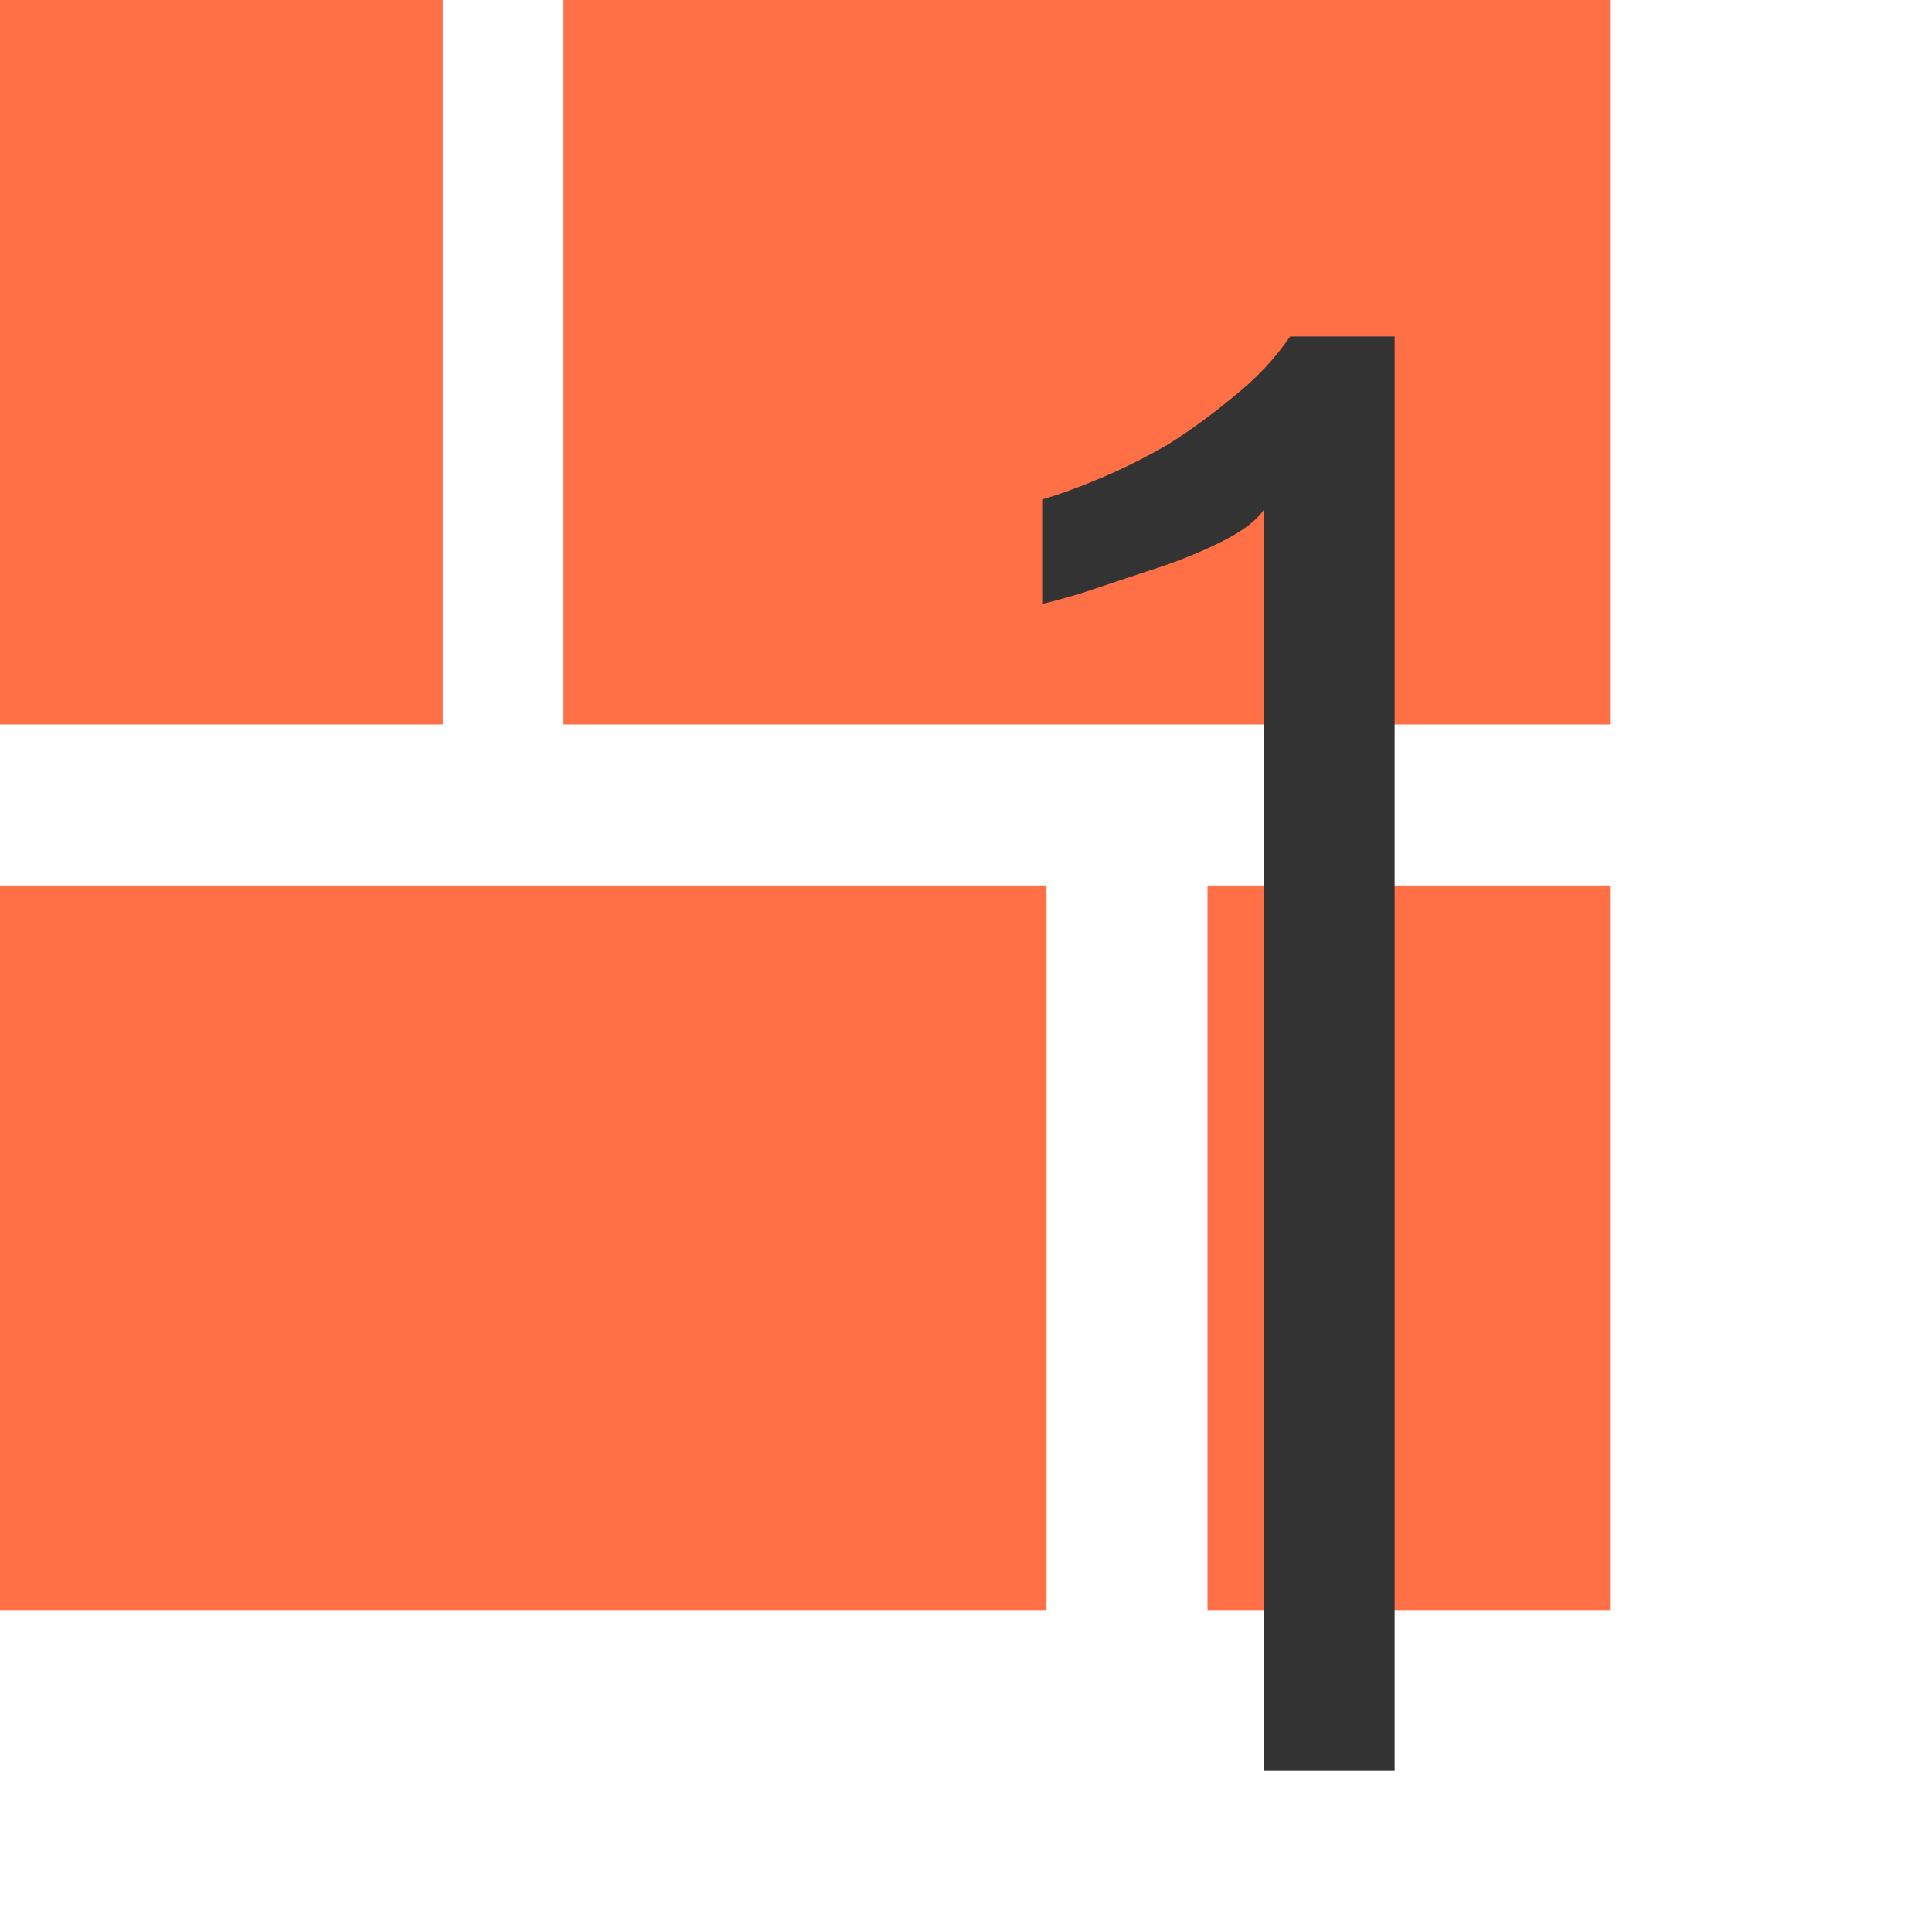
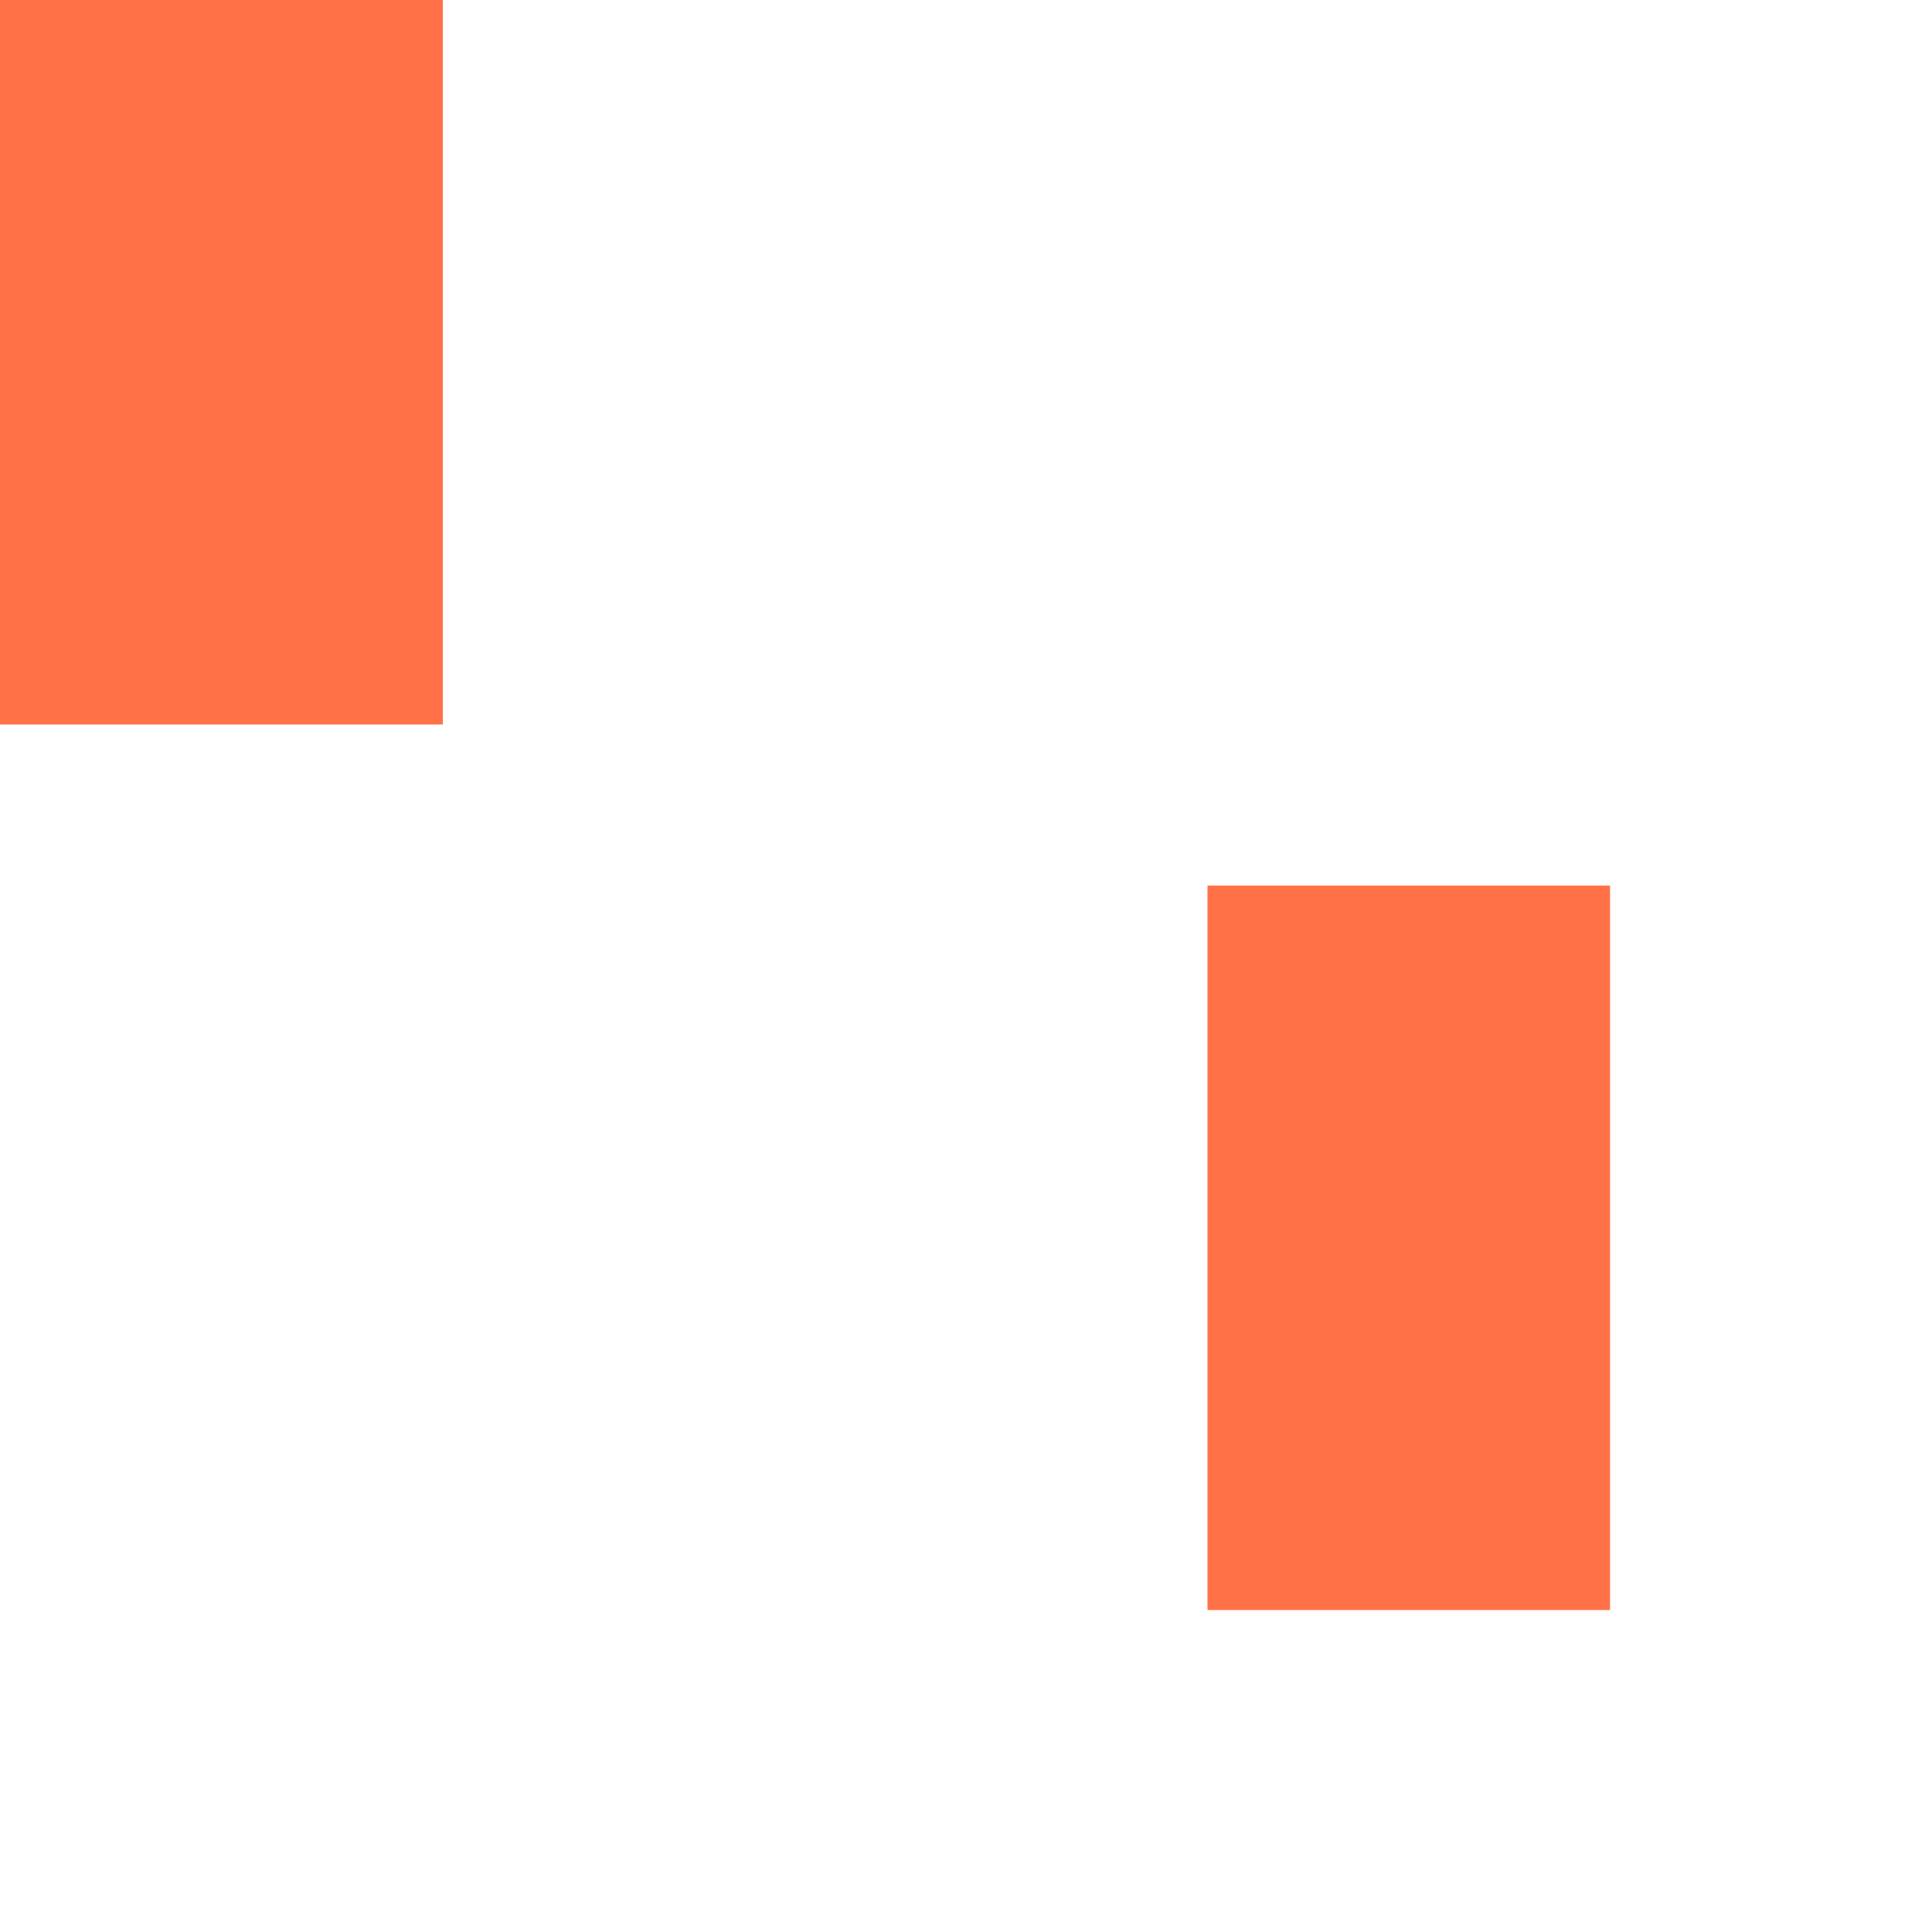
<svg xmlns="http://www.w3.org/2000/svg" width="48" height="48" viewBox="0 0 48 48" fill="none">
  <rect width="11" height="18" fill="#FF7047" />
  <rect x="30" y="22" width="10" height="18" fill="#FF7047" />
-   <rect x="14" width="26" height="18" fill="#FF7047" />
-   <rect y="22" width="26" height="18" fill="#FF7047" />
-   <path d="M31.393 44V12.672C31.217 12.936 30.865 13.2 30.337 13.464C29.809 13.728 29.222 13.963 28.577 14.168C27.961 14.374 27.389 14.564 26.861 14.74C26.362 14.887 26.039 14.975 25.893 15.004V12.408C26.303 12.291 26.787 12.115 27.345 11.88C27.902 11.646 28.459 11.367 29.017 11.044C29.574 10.692 30.117 10.296 30.645 9.856C31.202 9.416 31.671 8.918 32.053 8.36H34.649V44H31.393Z" fill="#333333" />
</svg>